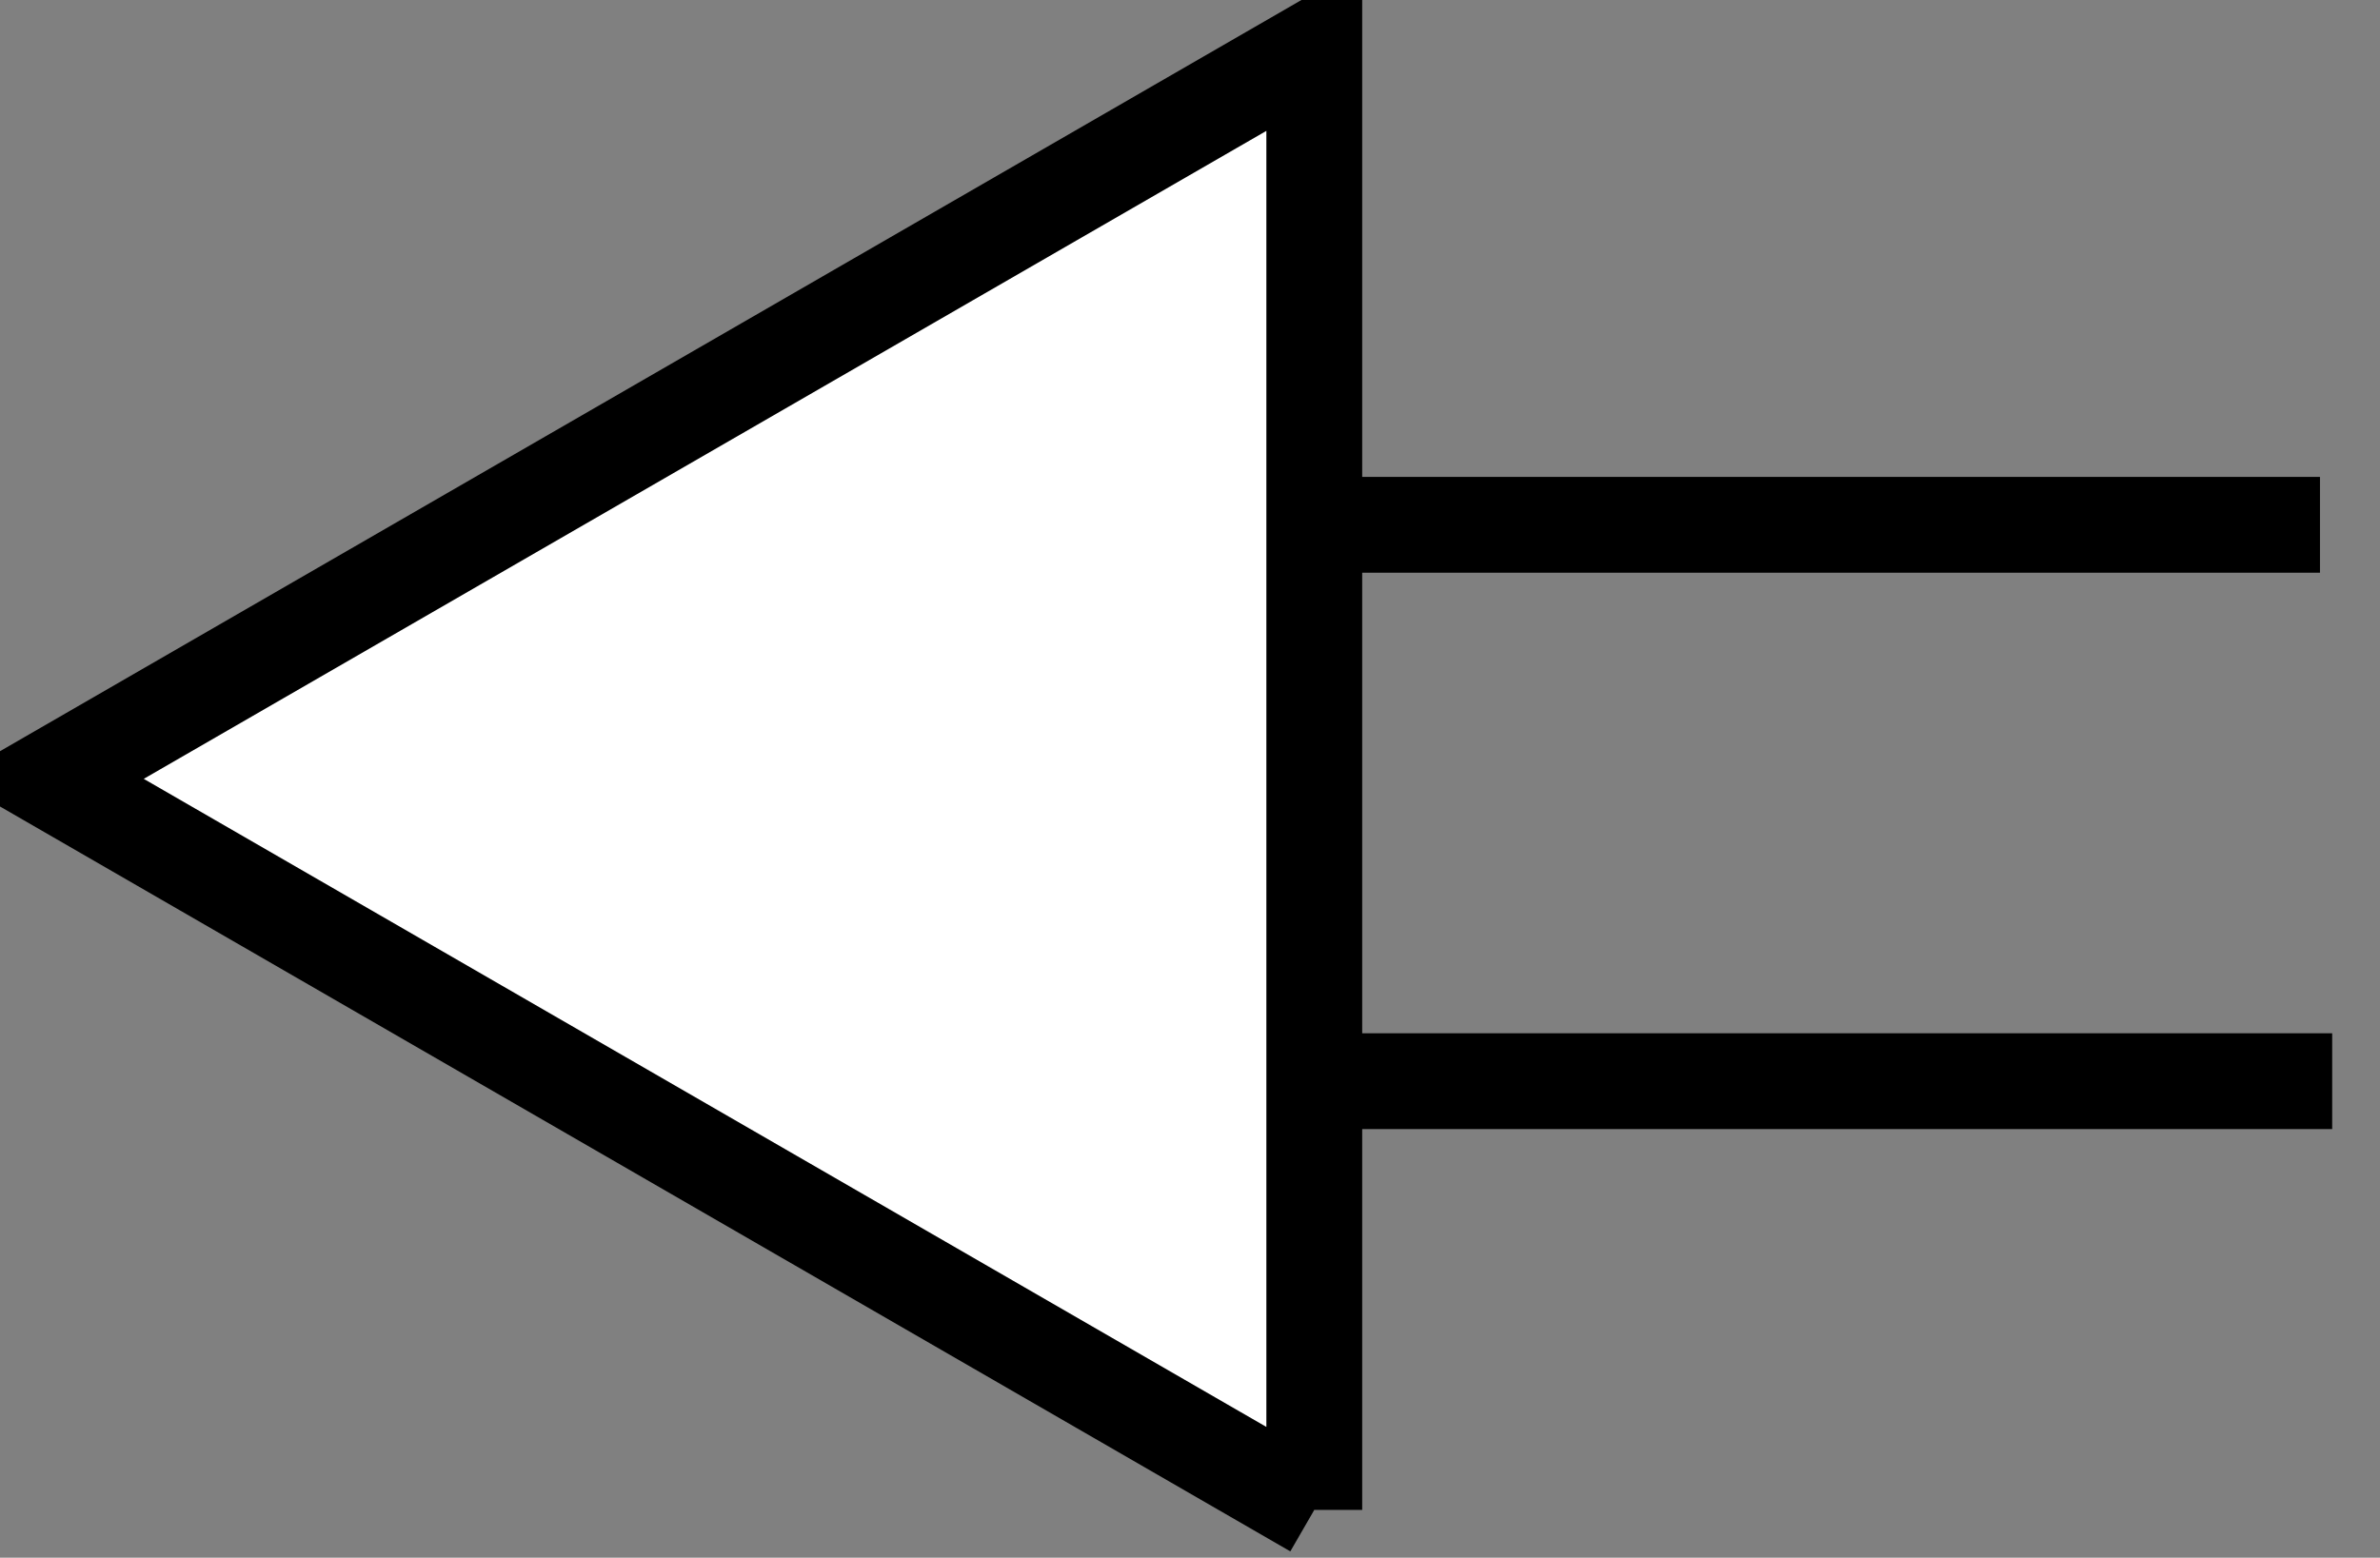
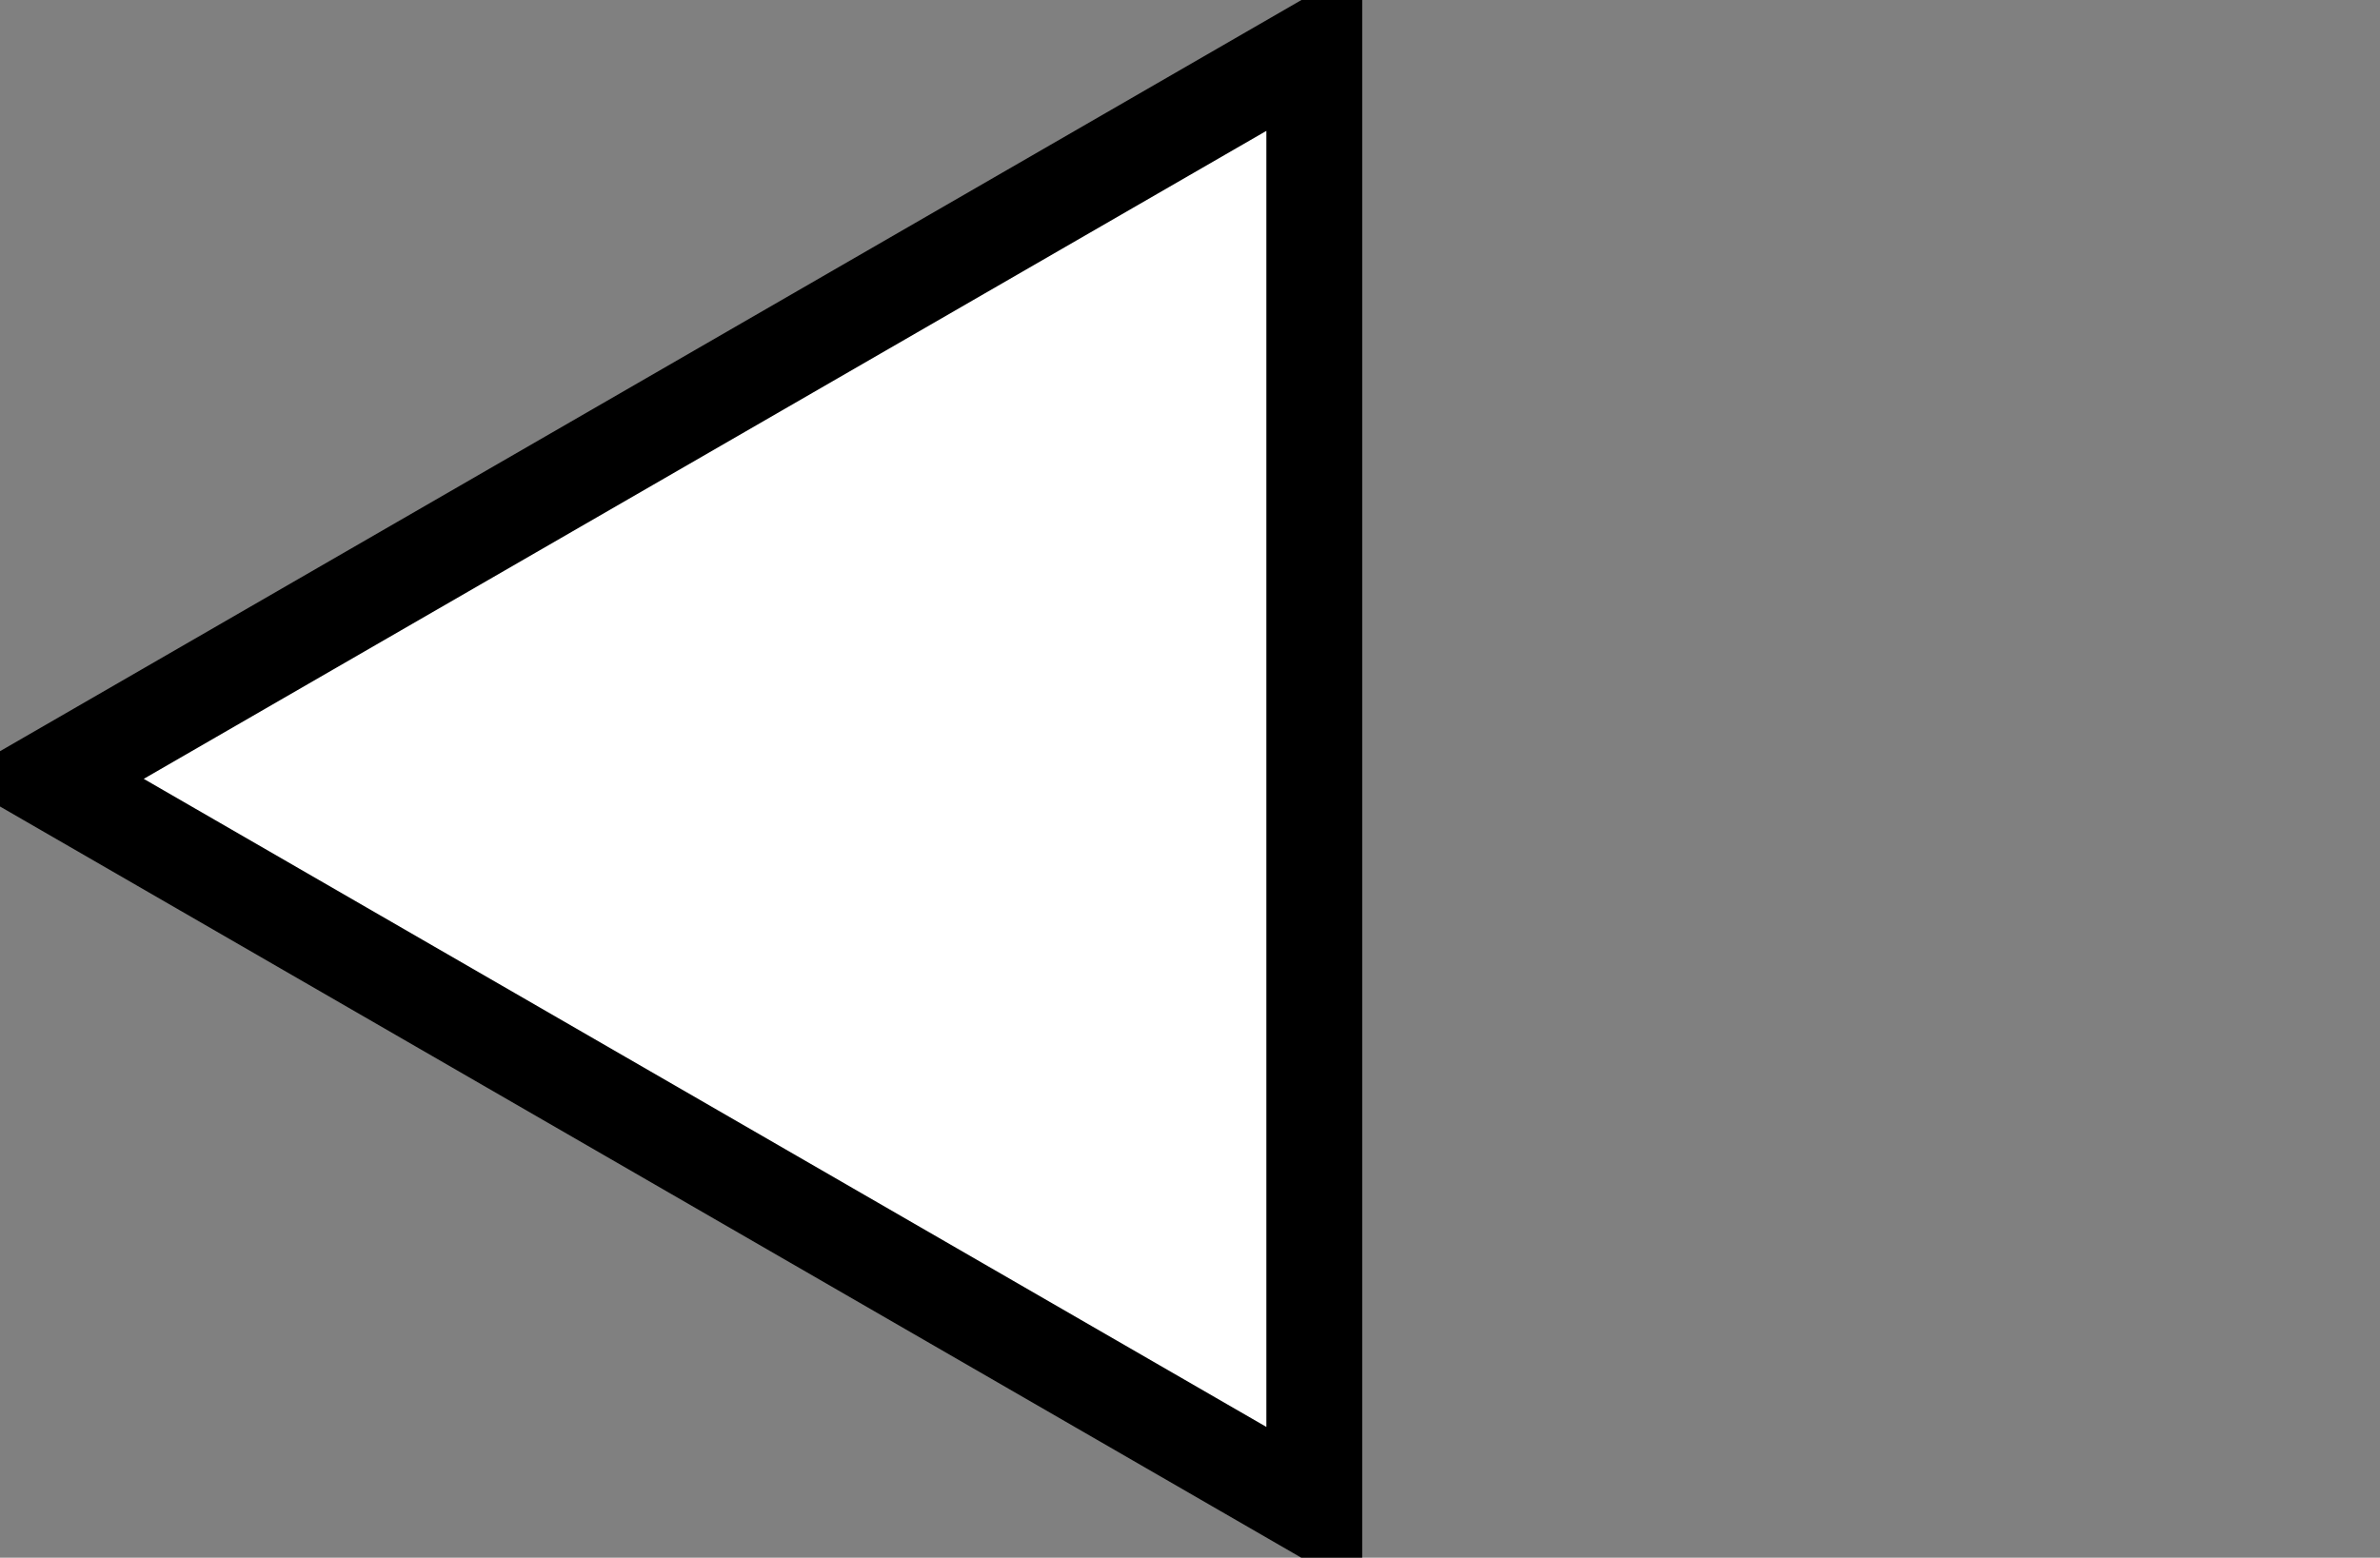
<svg xmlns="http://www.w3.org/2000/svg" viewBox="0 0 99.344 65.037" version="1.0">
  <rect x="0" y="0" width="99.344" height="65.037" fill="#808080" stroke="none" />
  <g stroke="#000" stroke-width="4">
-     <path d="M54.86 63.042L2 32.519 54.86 2v61.042z" fill="#fff" />
-     <path d="M54.918 21.912h41.92M55.928 45.142h41.42" fill="none" />
+     <path d="M54.86 63.042L2 32.519 54.86 2z" fill="#fff" />
  </g>
</svg>